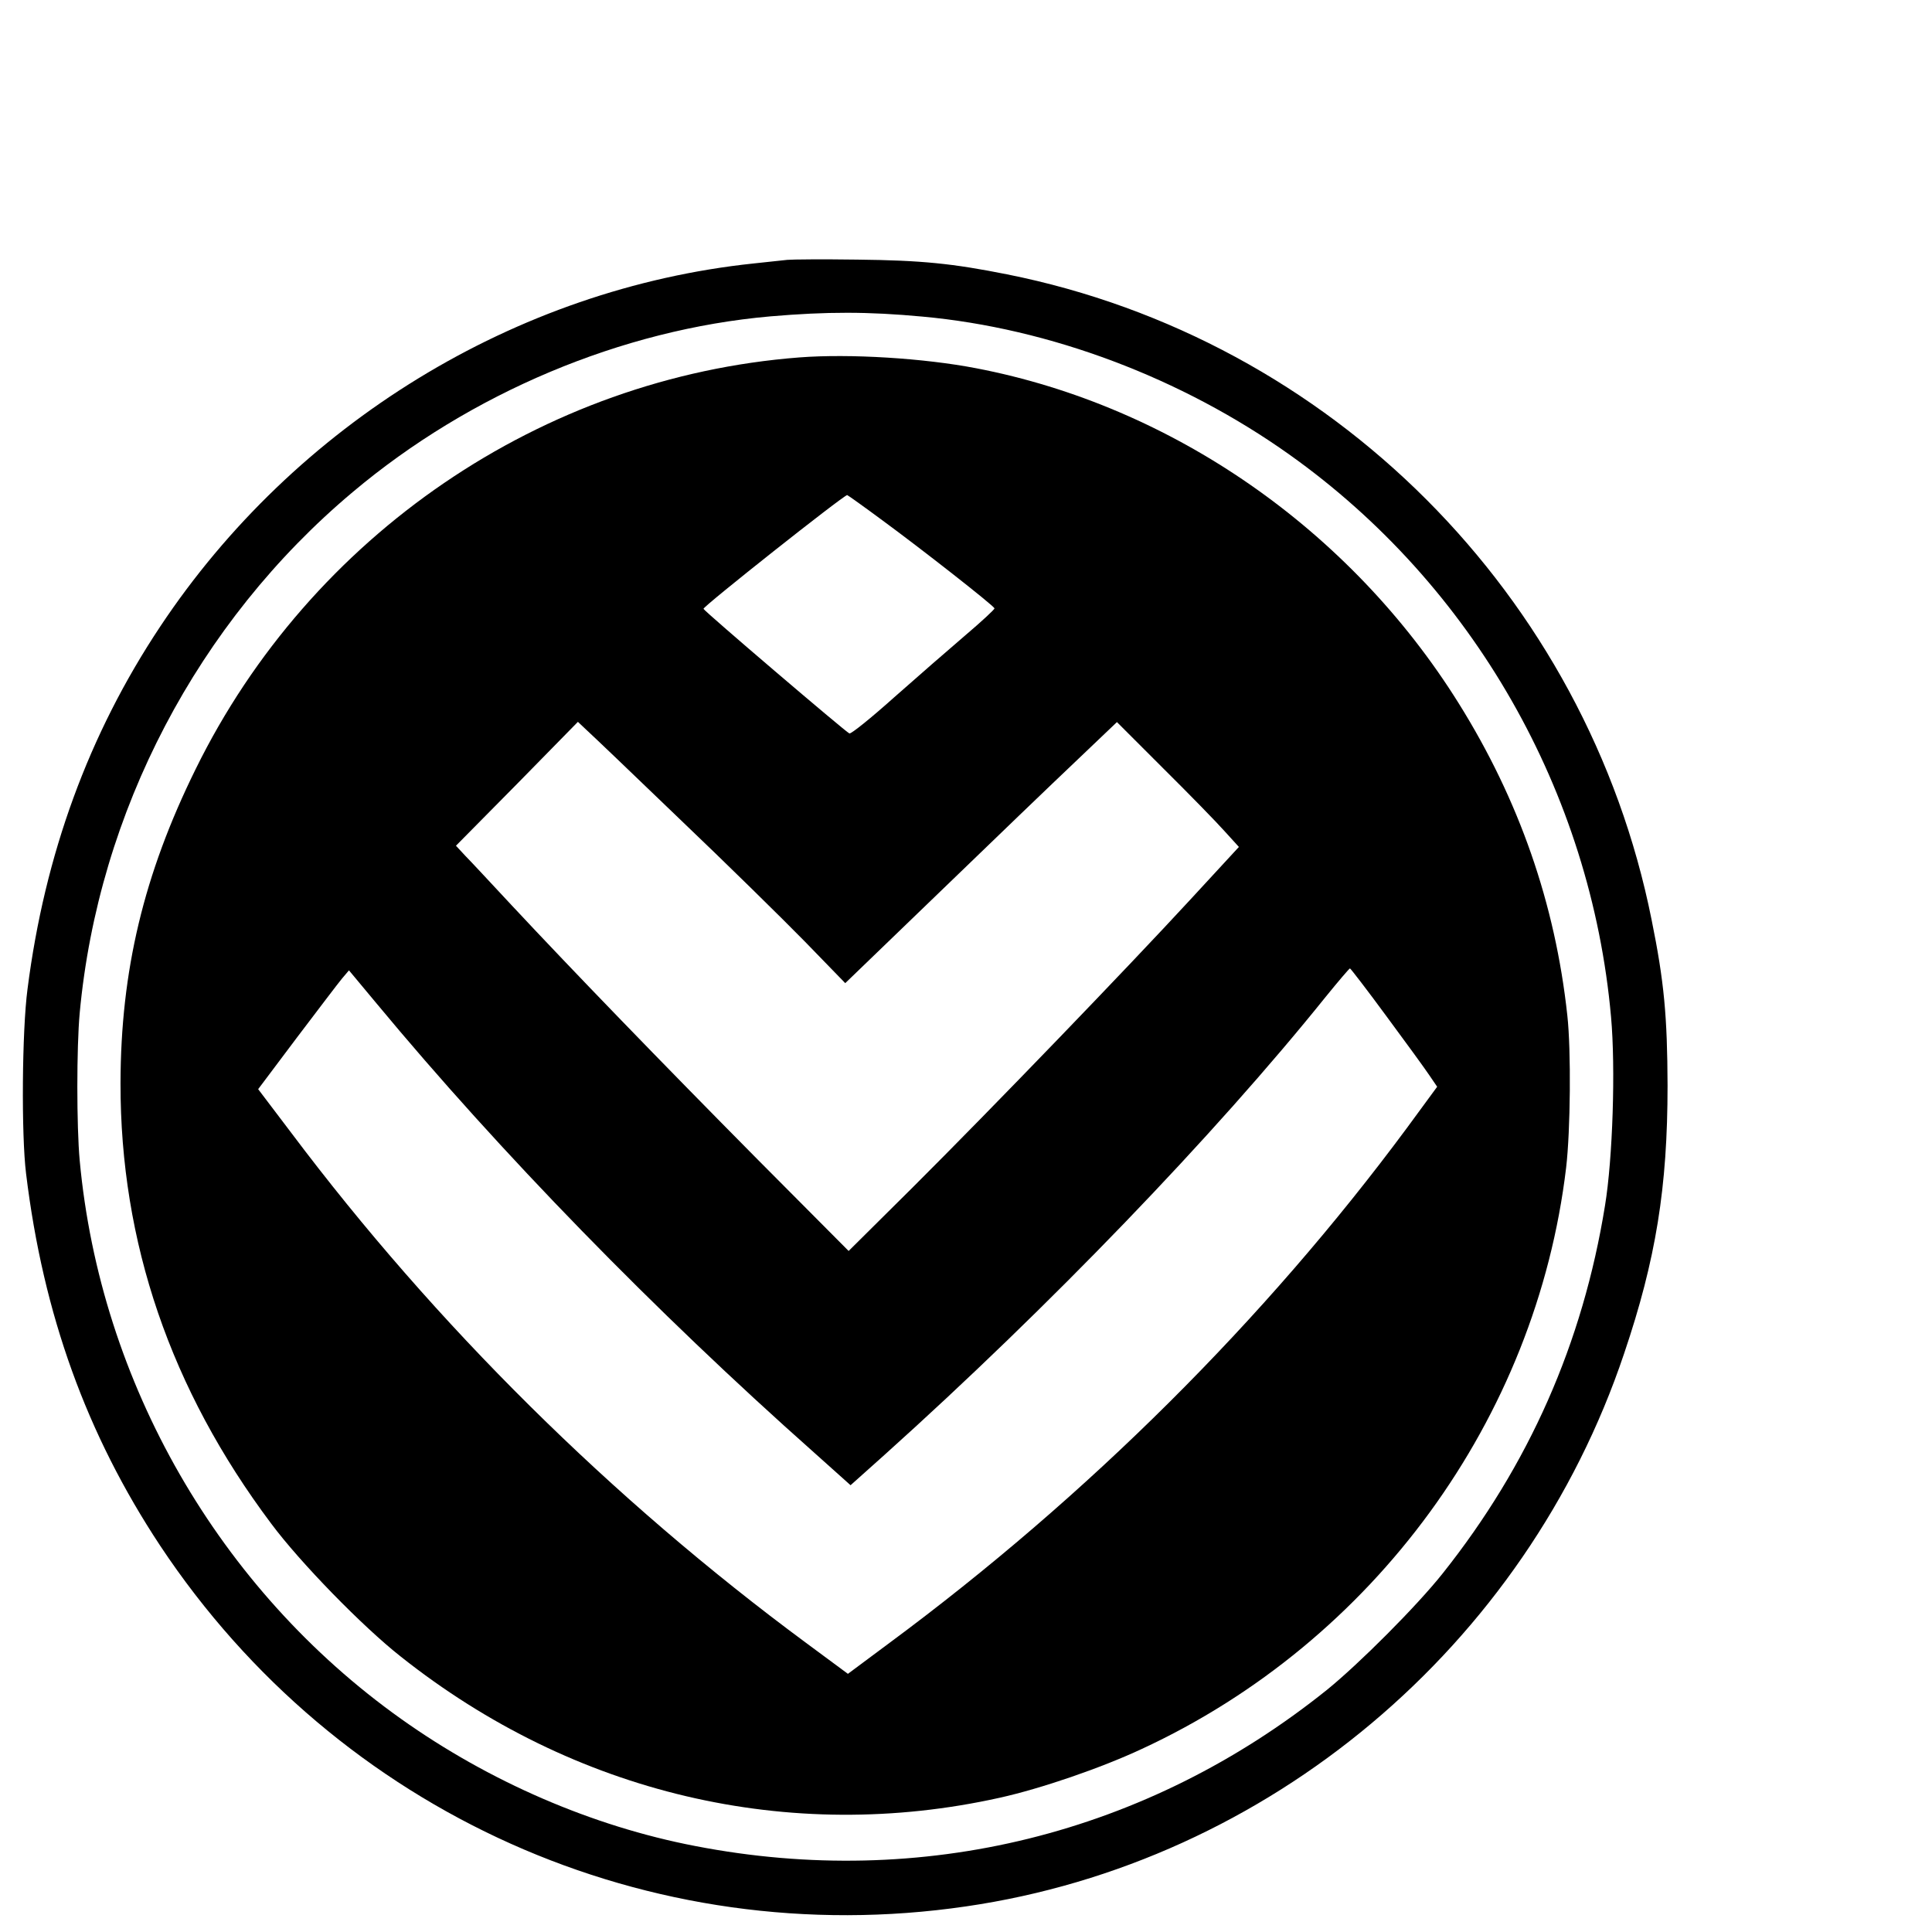
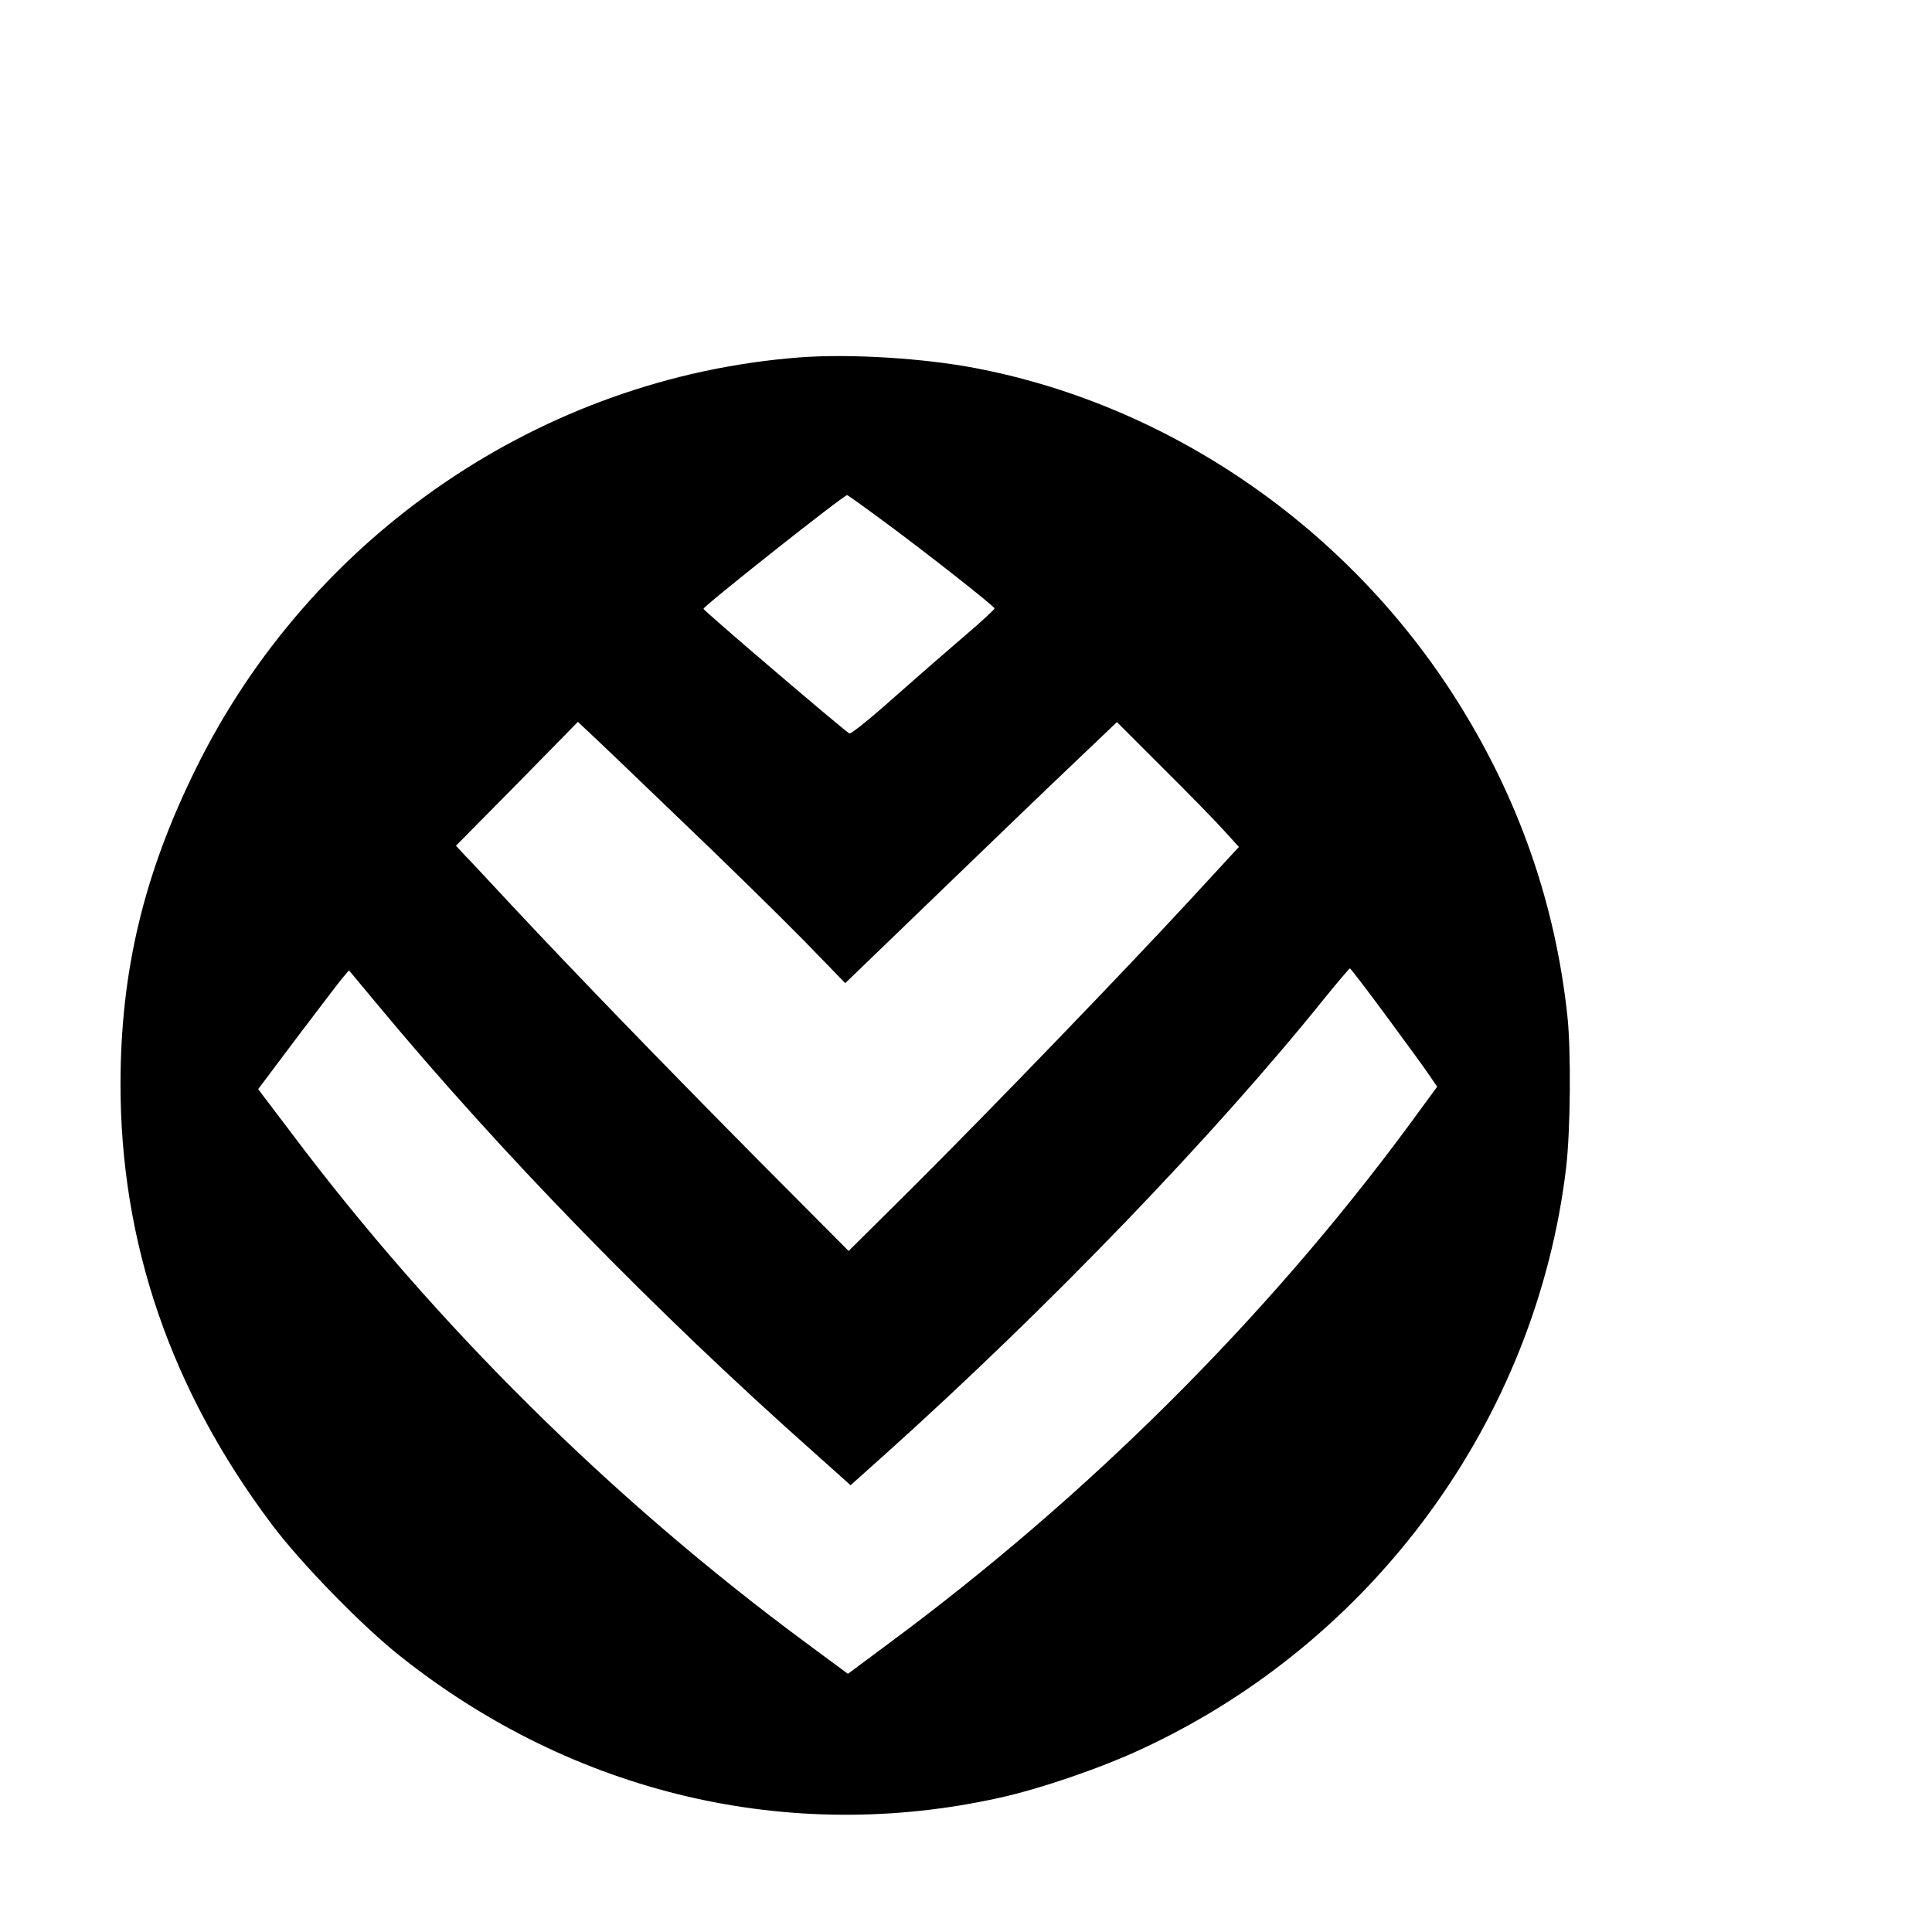
<svg xmlns="http://www.w3.org/2000/svg" version="1.0" width="16pt" height="16pt" viewBox="0 0 16 16" preserveAspectRatio="xMidYMid meet">
  <g transform="translate(0,16) scale(0.002,-0.002)" fill="#000000" stroke="none">
-     <path d="M3260 6924 c-19 -2 -82 -9 -140 -15 -984 -104 -1899 -664 -2457 -1504 -296 -445 -478 -944 -549 -1500 -23 -172 -26 -605 -6 -765 71 -584 251 -1080 555 -1540 735 -1108 2025 -1686 3337 -1494 1252 182 2318 1077 2725 2289 132 390 180 689 180 1110 -1 286 -14 430 -66 686 -269 1345 -1328 2405 -2669 2673 -226 45 -352 58 -620 61 -140 2 -271 1 -290 -1z m560 -235 c527 -48 1073 -254 1520 -572 759 -540 1248 -1397 1331 -2328 19 -211 7 -586 -25 -781 -92 -570 -315 -1074 -672 -1523 -108 -136 -346 -374 -479 -482 -746 -599 -1677 -829 -2616 -647 -427 82 -854 267 -1219 527 -753 536 -1245 1391 -1330 2312 -13 141 -13 469 0 610 77 833 489 1619 1130 2157 488 411 1115 674 1730 728 234 20 405 20 630 -1z" />
    <path d="M3310 6520 c-1065 -82 -2024 -736 -2500 -1705 -215 -436 -310 -835 -311 -1300 -1 -659 207 -1268 624 -1824 119 -160 378 -426 537 -551 716 -568 1608 -778 2480 -584 171 38 419 123 588 202 961 445 1633 1366 1757 2407 18 153 21 485 5 630 -50 463 -200 893 -450 1293 -449 719 -1186 1231 -1997 1387 -217 42 -525 61 -733 45z m343 -674 c161 -118 461 -353 465 -365 1 -4 -53 -54 -120 -111 -68 -58 -201 -174 -296 -258 -95 -85 -178 -152 -185 -149 -15 6 -601 506 -604 516 -3 9 578 469 595 471 2 0 68 -47 145 -104z m-838 -1238 c193 -184 425 -412 518 -507 l167 -172 393 379 c215 208 468 451 562 540 l170 162 193 -193 c106 -105 220 -222 252 -258 l60 -66 -202 -219 c-261 -283 -815 -858 -1150 -1192 l-264 -262 -380 382 c-401 405 -759 775 -1014 1048 -85 91 -171 184 -193 206 l-39 42 253 256 252 257 36 -34 c20 -18 194 -184 386 -369z m2926 -816 c80 -108 160 -218 178 -245 l32 -47 -127 -173 c-586 -791 -1321 -1523 -2141 -2130 l-172 -128 -173 128 c-804 594 -1536 1319 -2131 2111 l-138 182 160 213 c88 116 172 227 188 246 l28 33 115 -138 c511 -616 1152 -1274 1809 -1857 l153 -137 142 127 c681 612 1363 1320 1826 1896 52 64 97 117 100 117 3 -1 71 -89 151 -198z" />
  </g>
</svg>